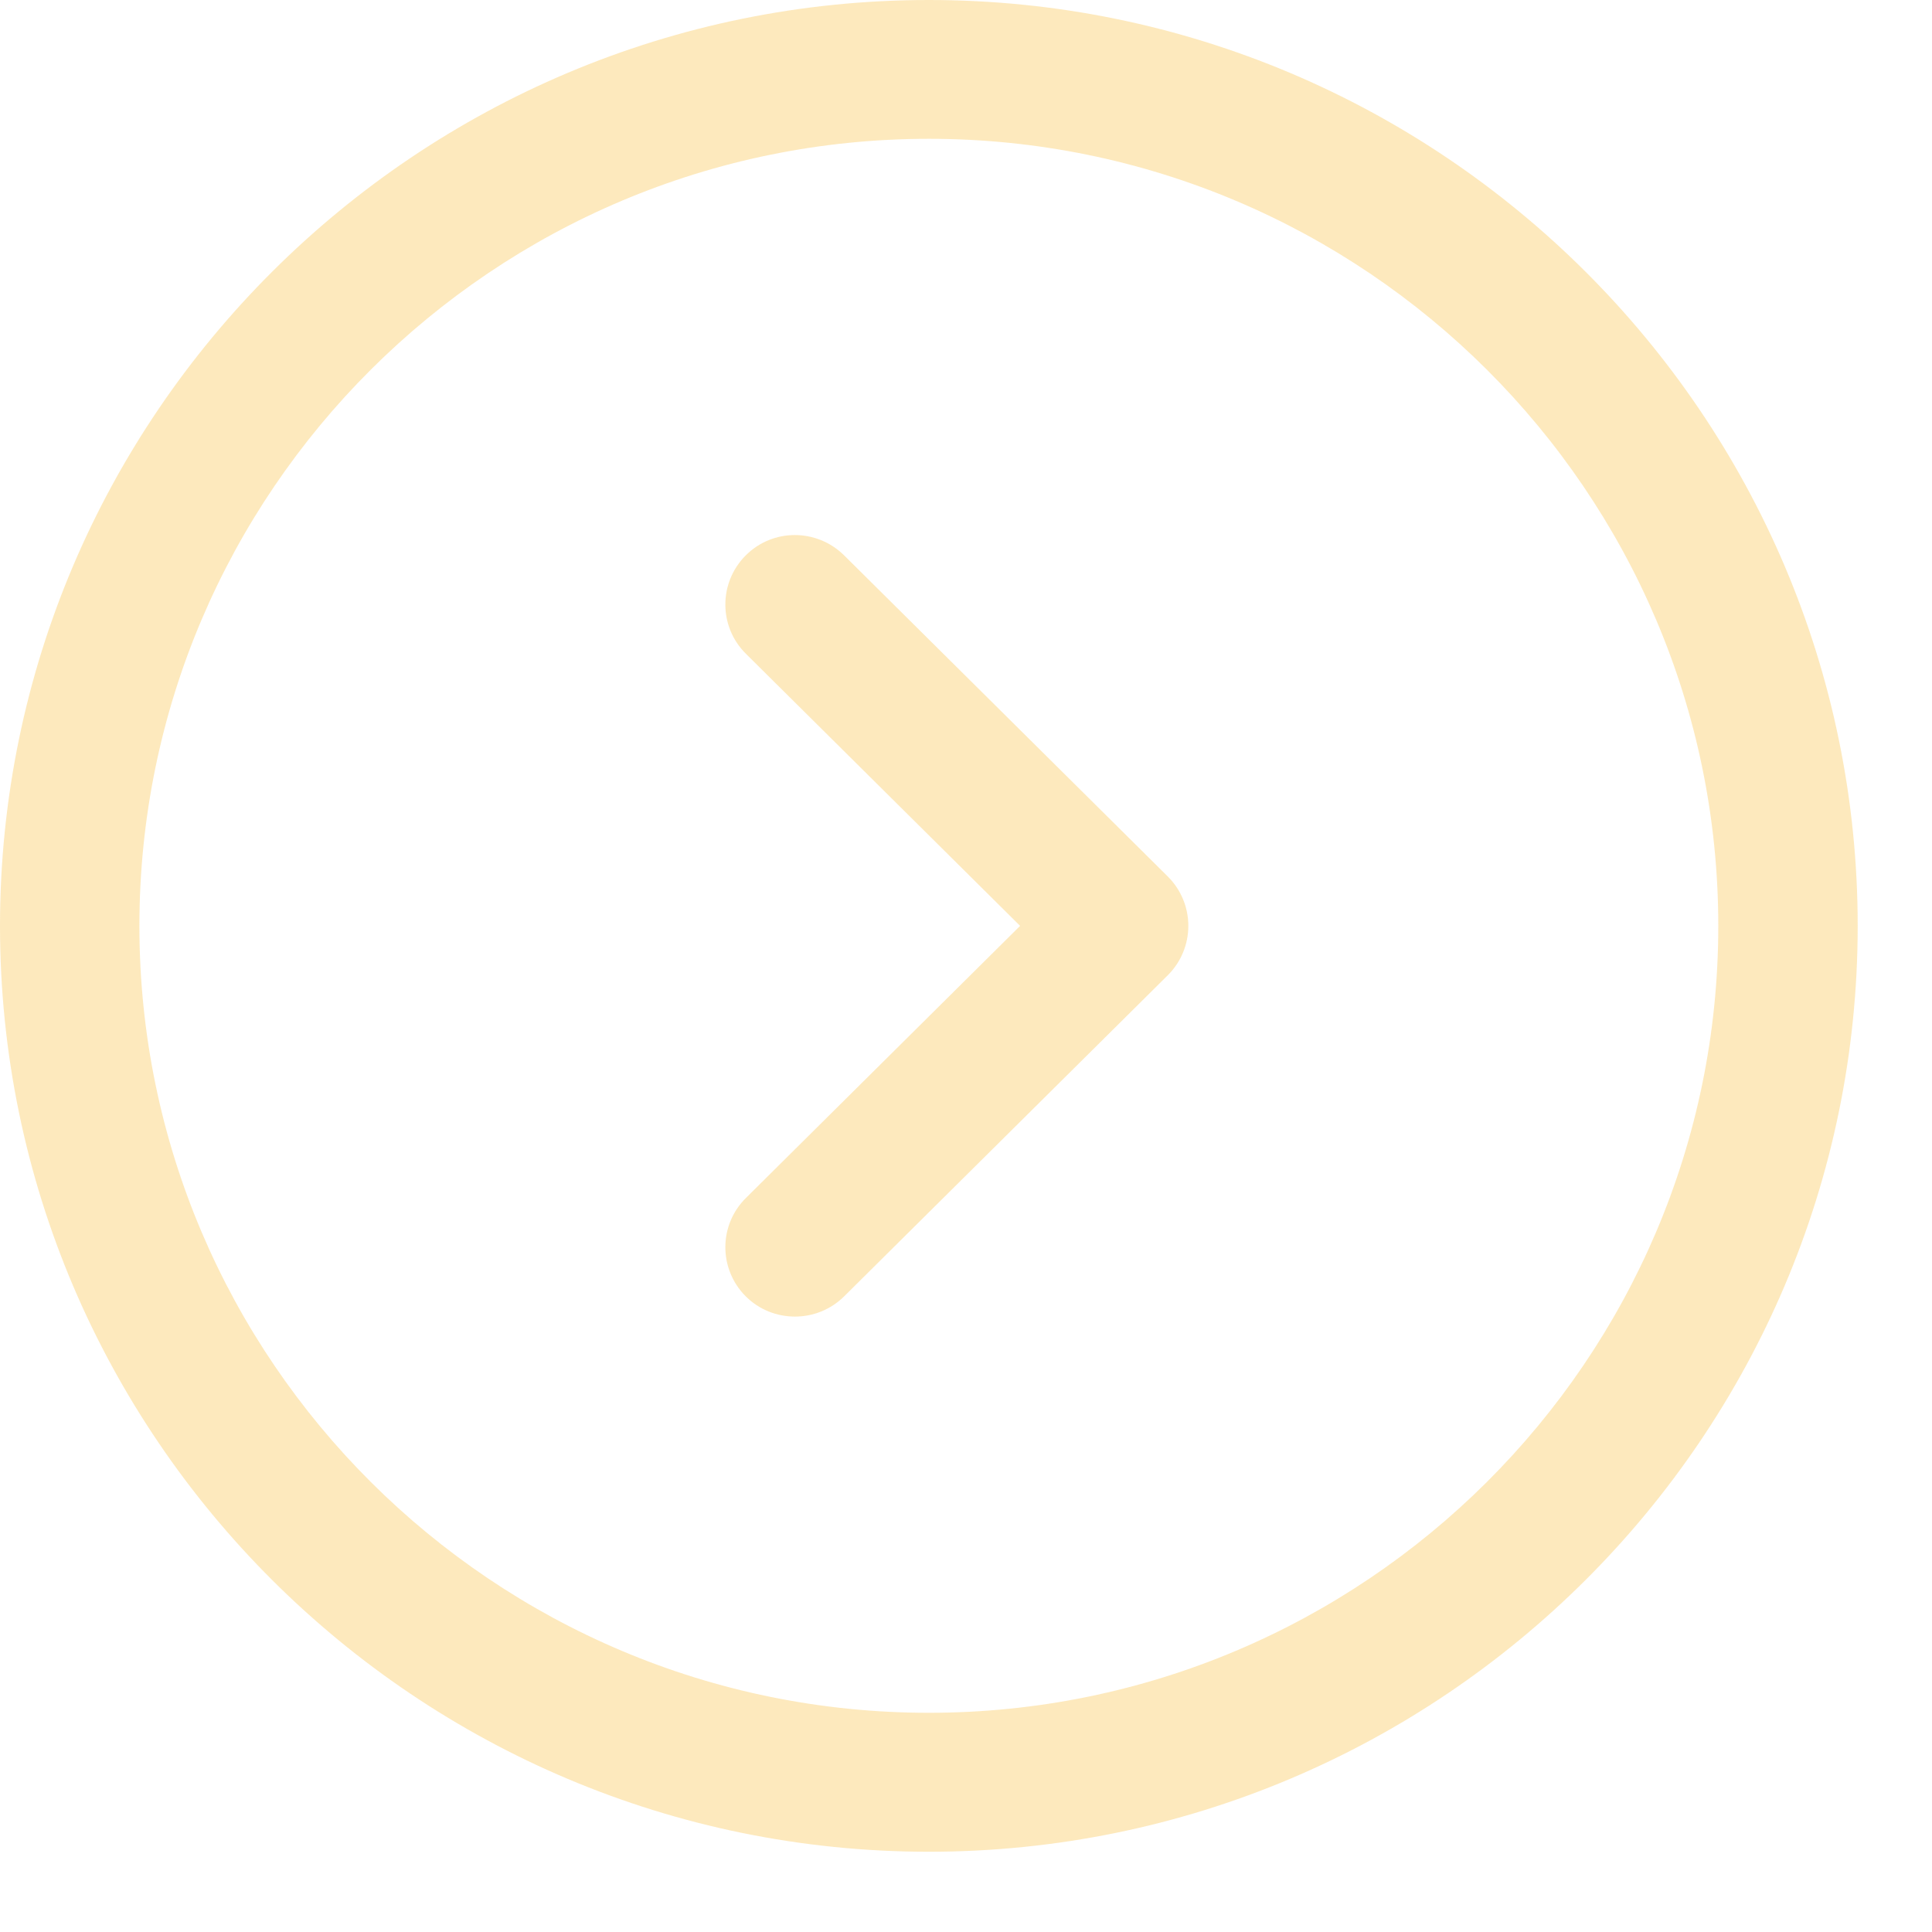
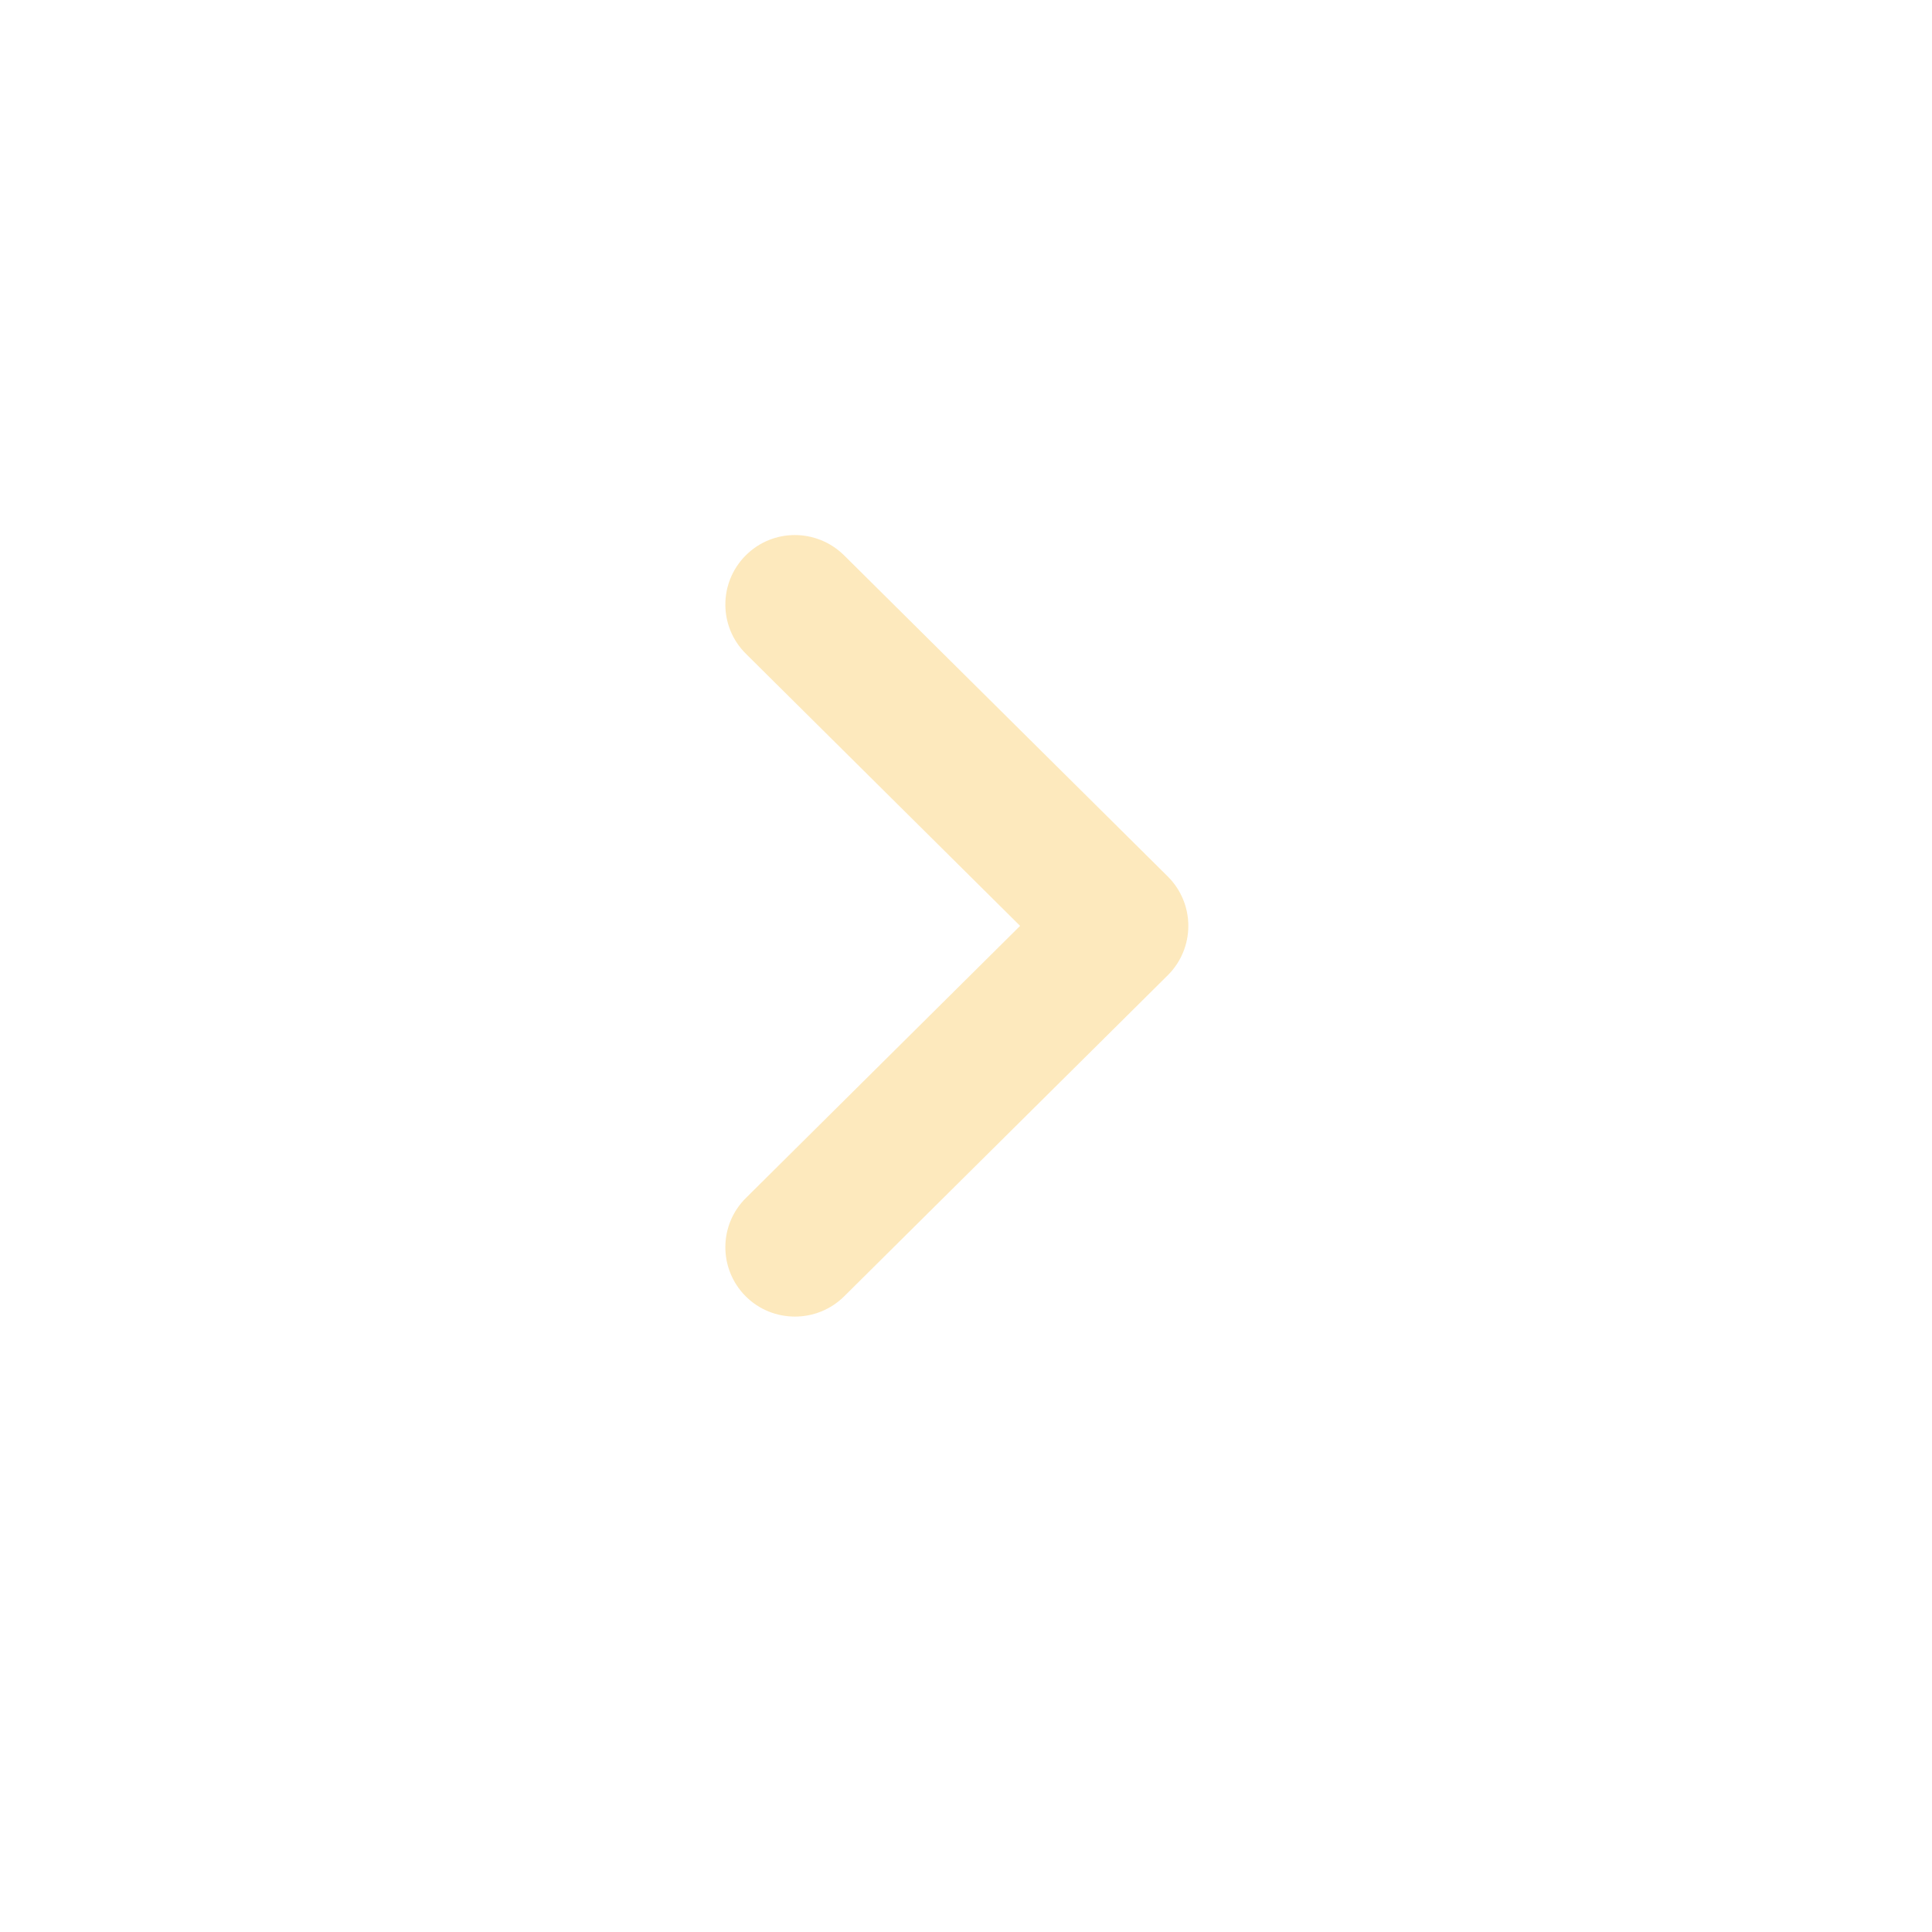
<svg xmlns="http://www.w3.org/2000/svg" fill="none" height="100%" overflow="visible" preserveAspectRatio="none" style="display: block;" viewBox="0 0 13 13" width="100%">
  <g id="Arrow - Right Circle">
-     <path clip-rule="evenodd" d="M6.25 0.934C3.321 0.934 0.938 3.31 0.938 6.23C0.938 9.15 3.321 11.525 6.25 11.525C9.179 11.525 11.562 9.15 11.562 6.23C11.562 3.31 9.179 0.934 6.25 0.934M6.25 12.46C2.804 12.46 0 9.665 0 6.23C0 2.795 2.804 0 6.25 0C9.696 0 12.5 2.795 12.5 6.23C12.5 9.665 9.696 12.46 6.25 12.46" fill="#FBC85B" fill-opacity="0.4" fill-rule="evenodd" id="Fill 1" />
    <path clip-rule="evenodd" d="M5.349 8.859C5.229 8.859 5.109 8.814 5.017 8.722C4.835 8.539 4.835 8.243 5.019 8.061L6.864 6.23L5.019 4.399C4.835 4.217 4.835 3.921 5.017 3.738C5.2 3.554 5.496 3.555 5.68 3.737L7.859 5.899C7.947 5.987 7.996 6.106 7.996 6.23C7.996 6.354 7.947 6.473 7.859 6.561L5.68 8.723C5.588 8.814 5.468 8.859 5.349 8.859" fill="#FBC85B" fill-opacity="0.4" fill-rule="evenodd" id="Fill 3" />
  </g>
</svg>